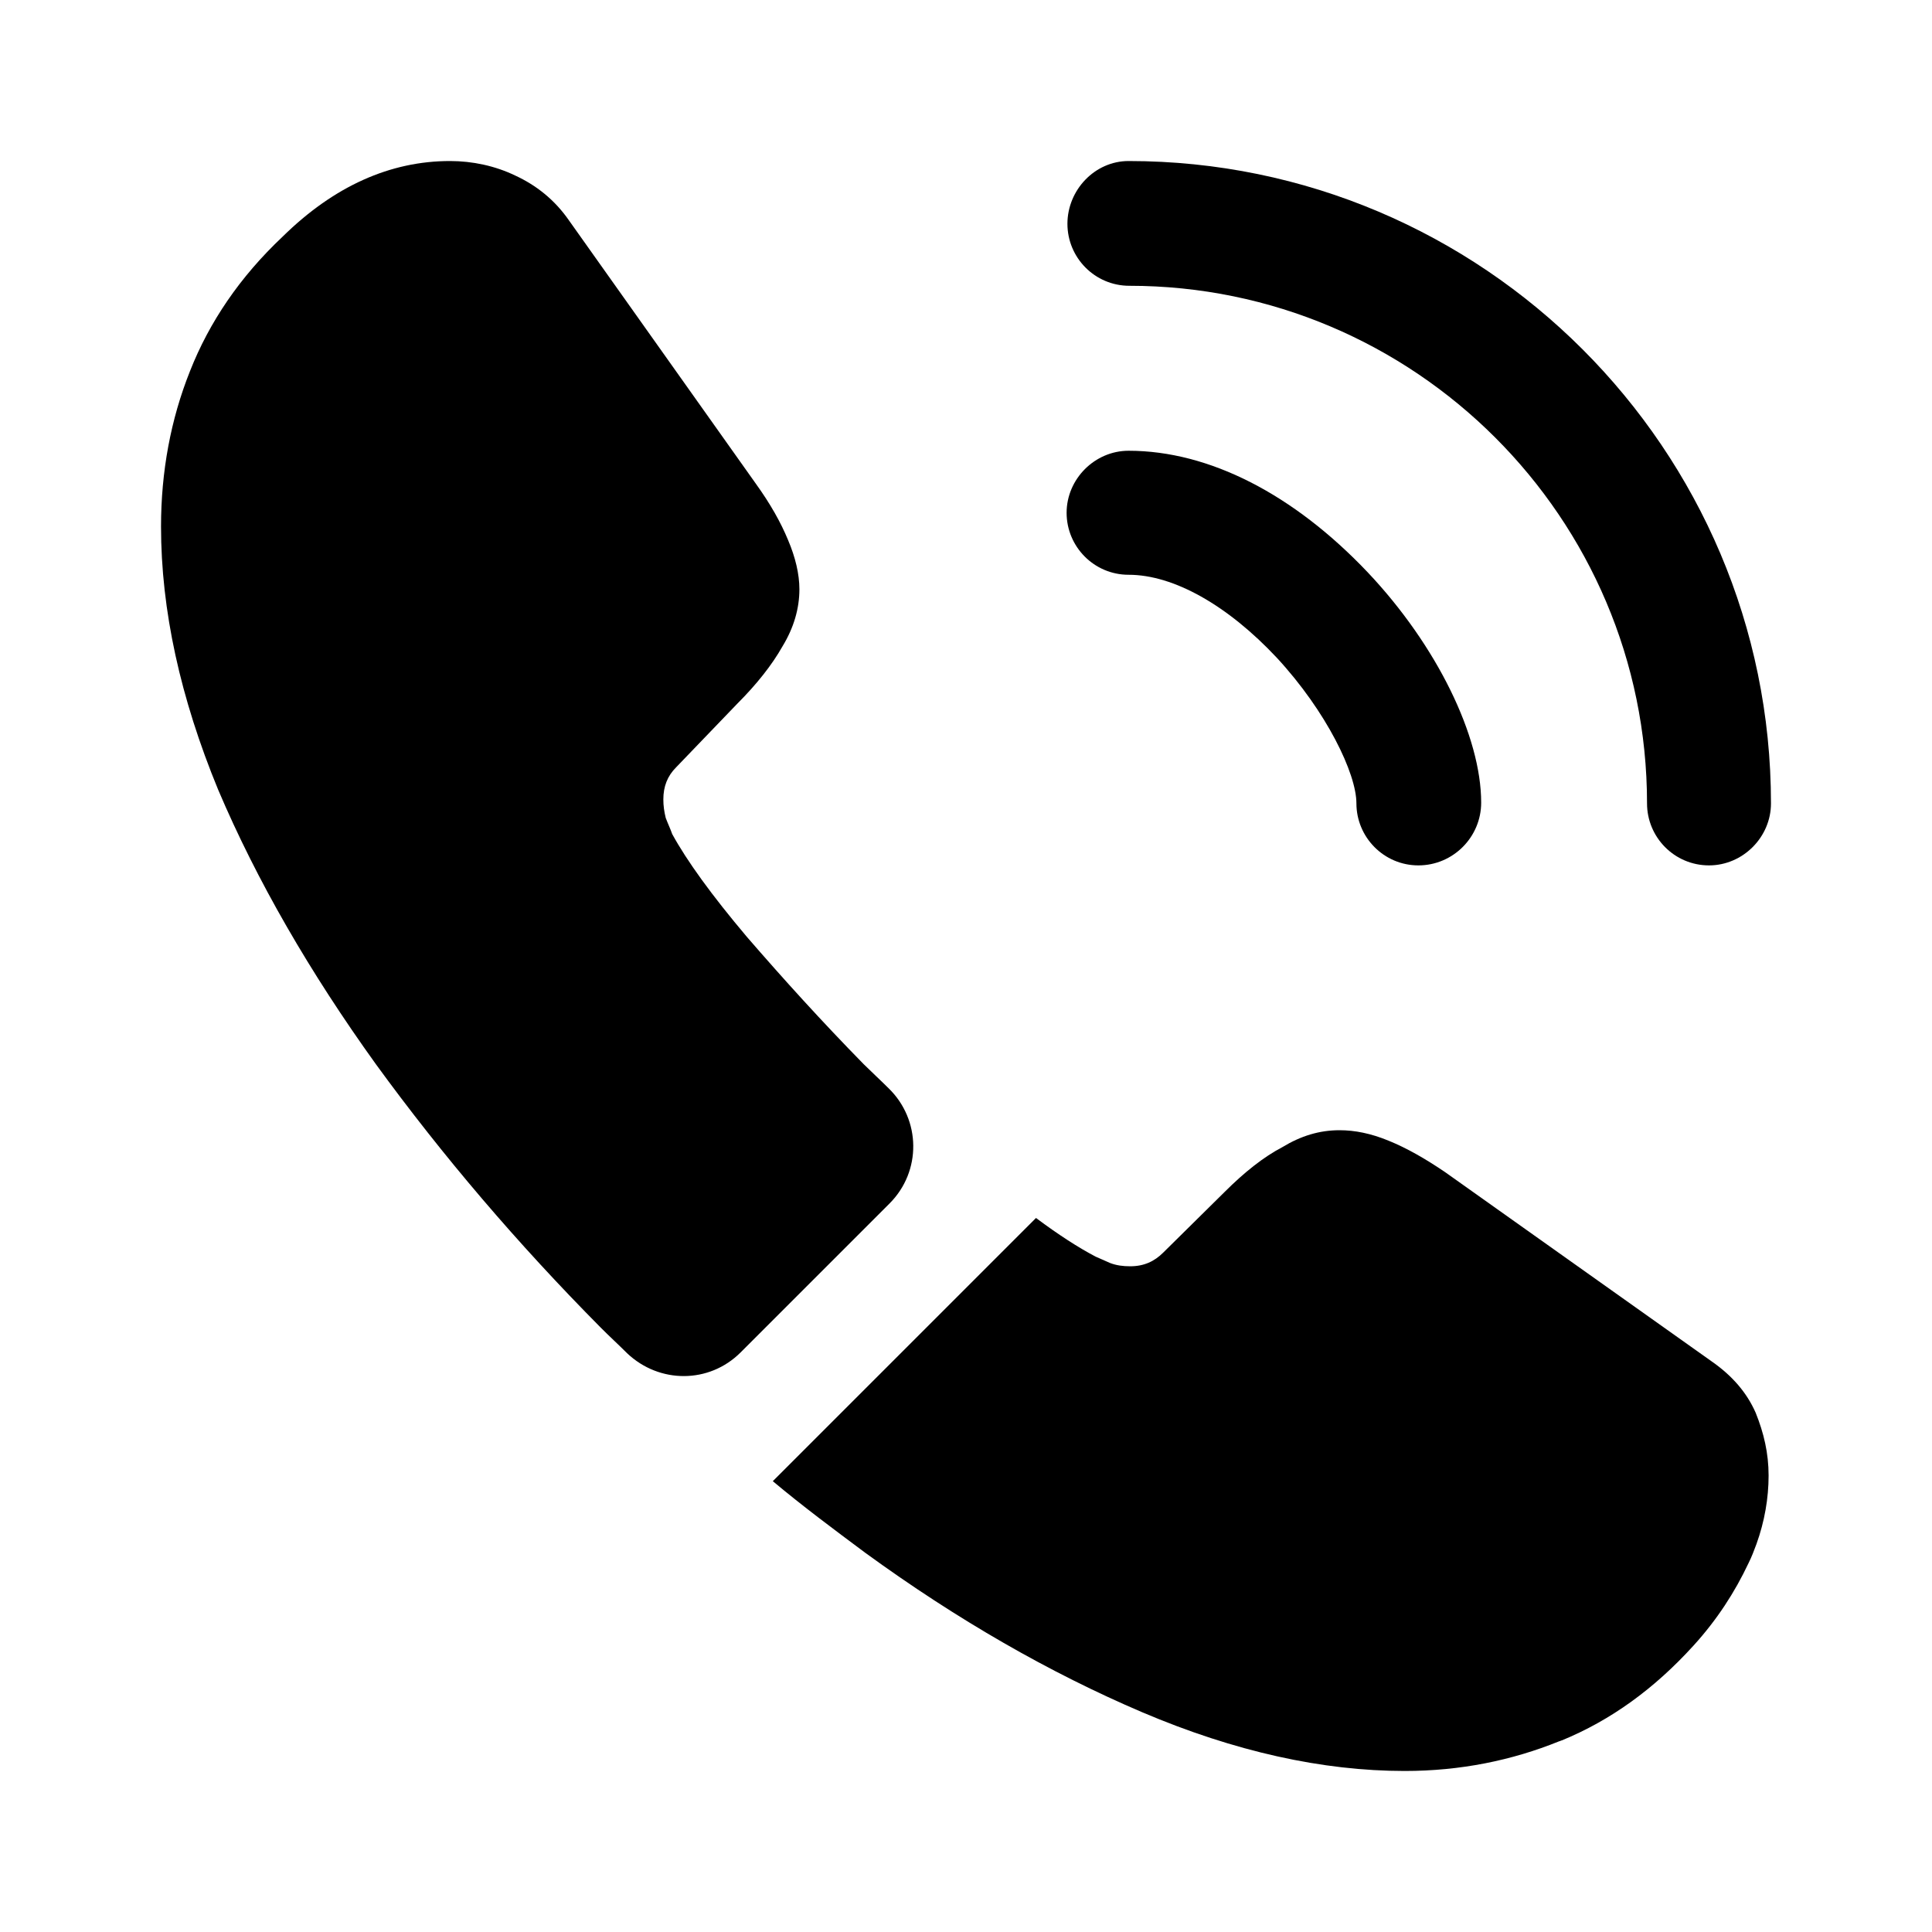
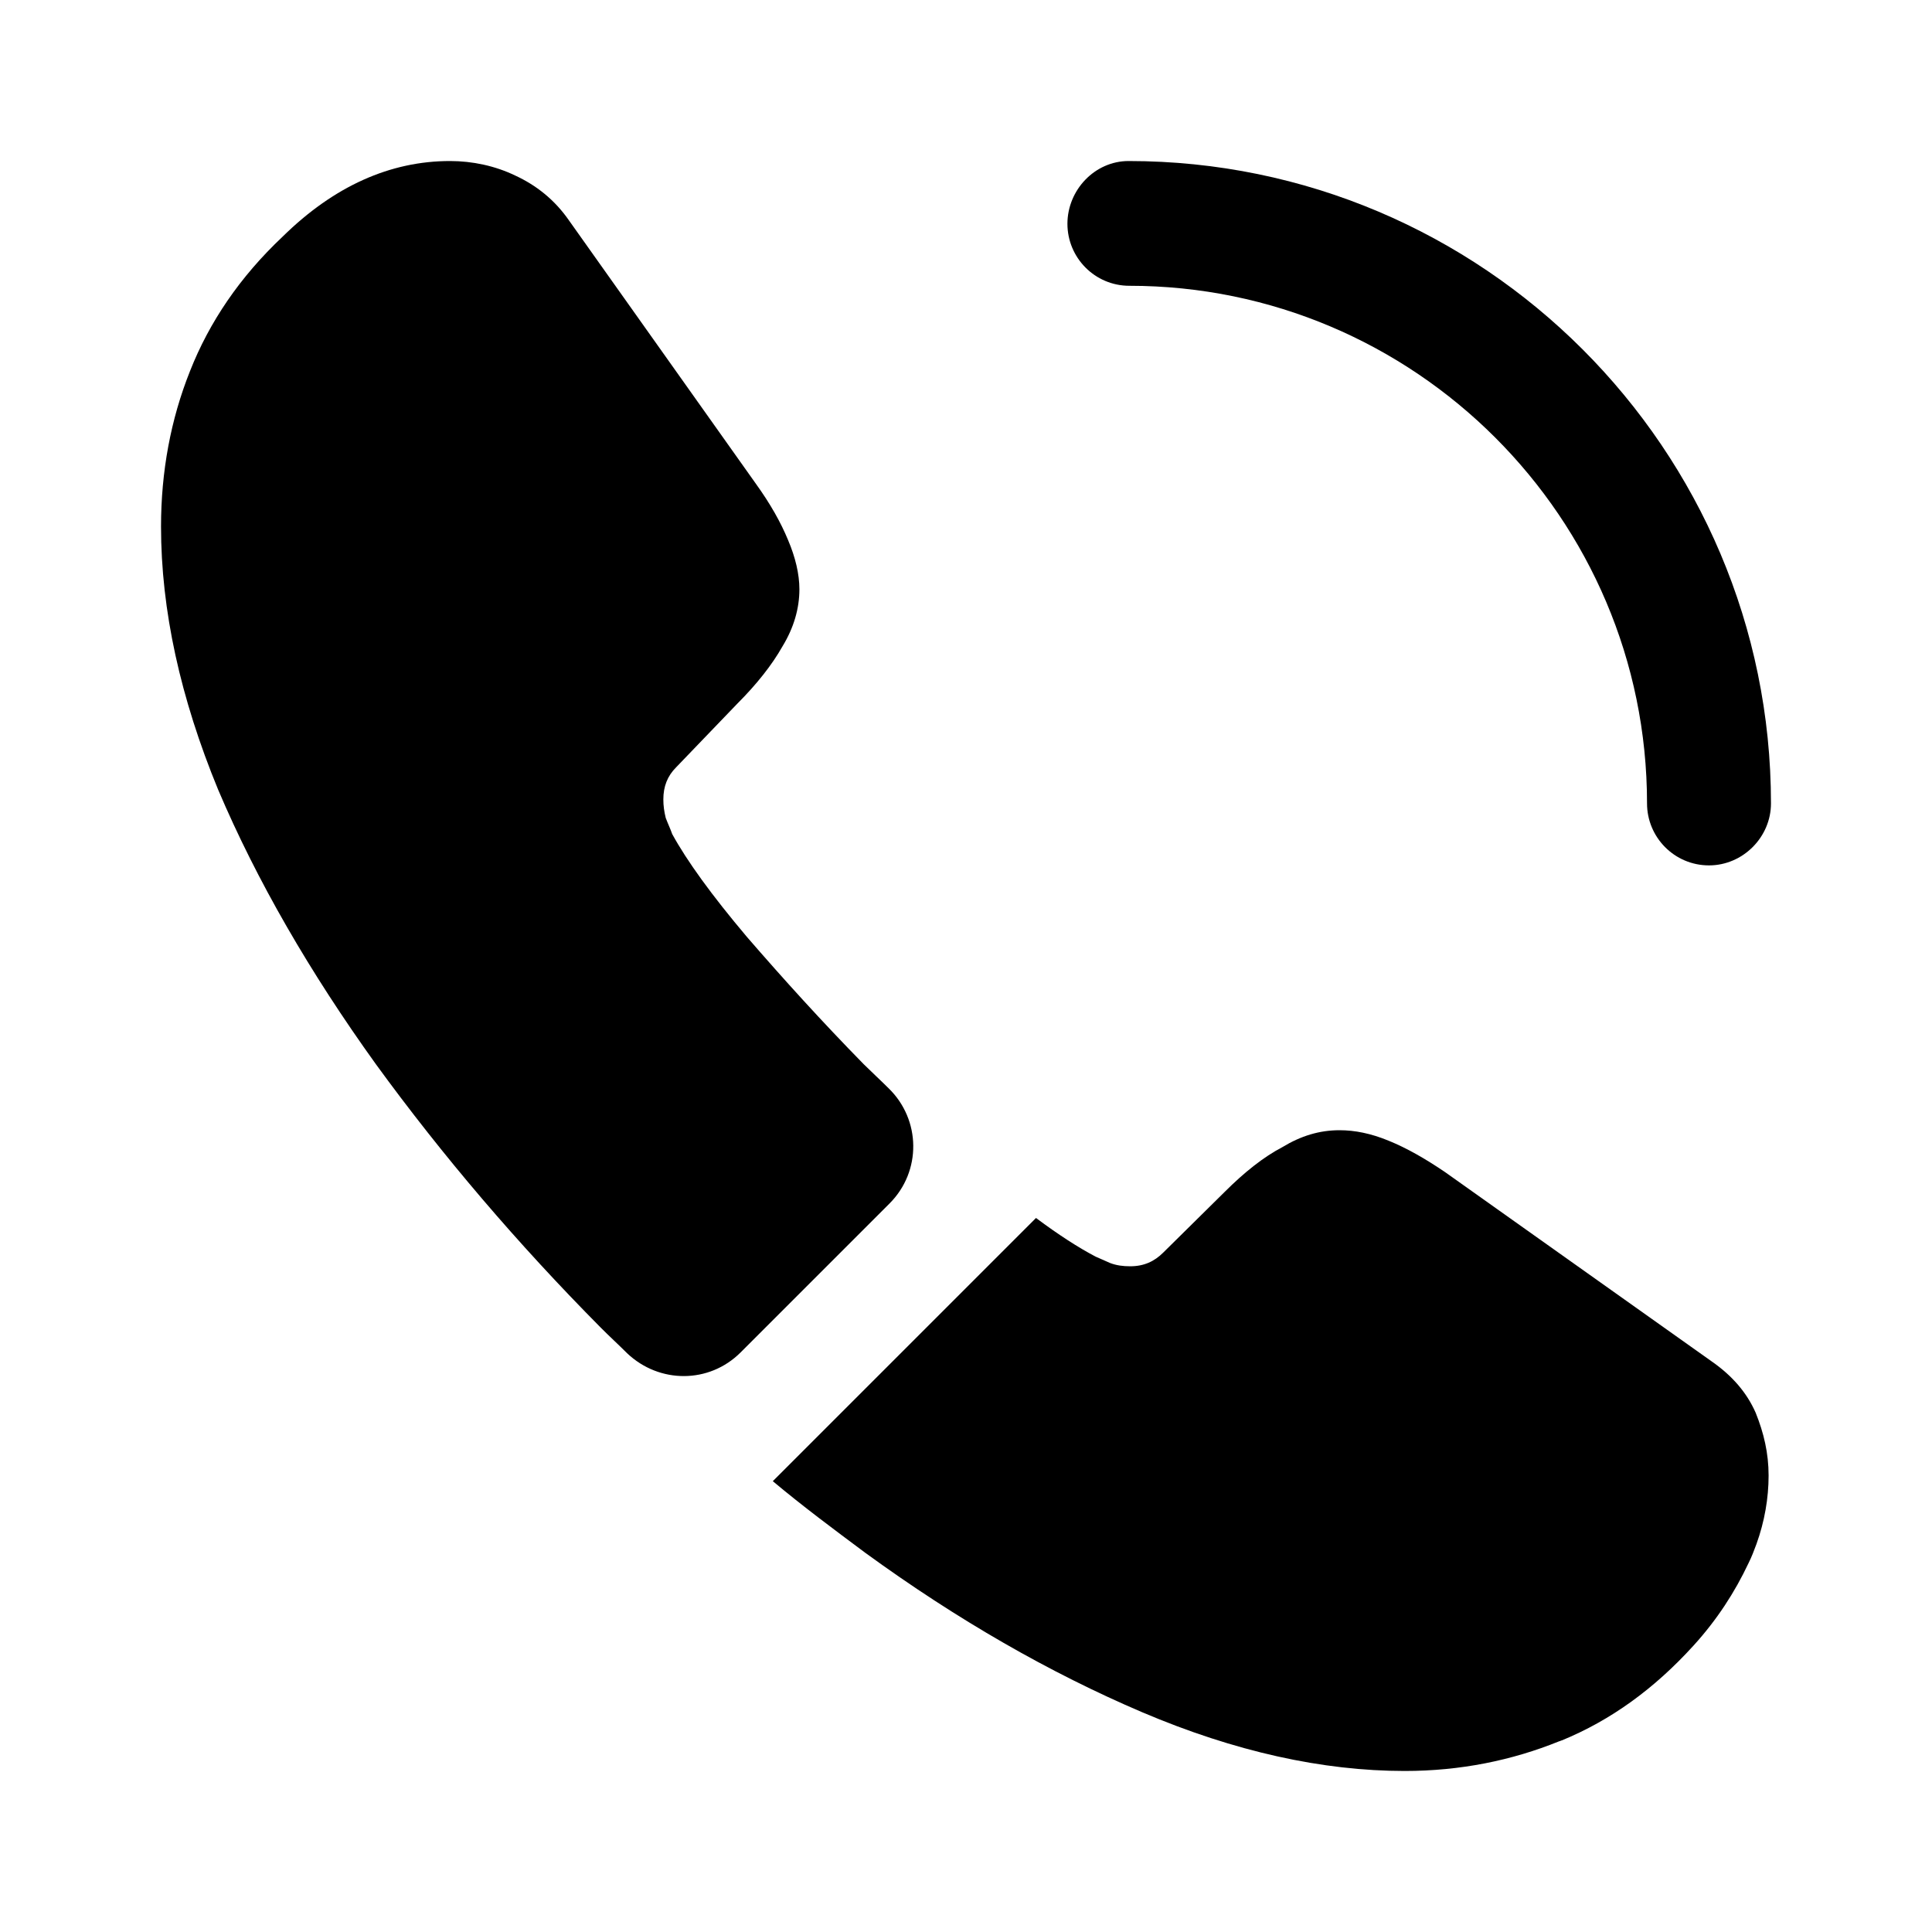
<svg xmlns="http://www.w3.org/2000/svg" width="26" height="26" viewBox="0 0 26 26" fill="none">
-   <path d="M19.088 11.646C18.623 11.646 18.254 11.266 18.254 10.811C18.254 10.411 17.853 9.576 17.182 8.851C16.521 8.146 15.795 7.735 15.188 7.735C14.723 7.735 14.354 7.356 14.354 6.901C14.354 6.446 14.733 6.066 15.188 6.066C16.272 6.066 17.409 6.651 18.406 7.702C19.338 8.688 19.933 9.912 19.933 10.801C19.933 11.266 19.554 11.646 19.088 11.646Z" fill="black" />
  <path d="M22.999 11.646C22.533 11.646 22.165 11.267 22.165 10.812C22.165 6.966 19.034 3.846 15.199 3.846C14.733 3.846 14.365 3.467 14.365 3.012C14.365 2.557 14.733 2.167 15.188 2.167C19.955 2.167 23.833 6.045 23.833 10.812C23.833 11.267 23.454 11.646 22.999 11.646Z" fill="black" />
  <path d="M11.971 16.196L9.967 18.2C9.544 18.623 8.873 18.623 8.439 18.211C8.32 18.092 8.201 17.984 8.082 17.864C6.966 16.738 5.958 15.557 5.059 14.322C4.171 13.087 3.456 11.852 2.936 10.628C2.427 9.393 2.167 8.212 2.167 7.085C2.167 6.349 2.297 5.644 2.557 4.994C2.817 4.334 3.228 3.727 3.803 3.185C4.496 2.503 5.254 2.167 6.056 2.167C6.359 2.167 6.663 2.232 6.933 2.362C7.215 2.492 7.464 2.687 7.659 2.969L10.173 6.511C10.368 6.782 10.508 7.031 10.606 7.269C10.703 7.497 10.758 7.724 10.758 7.93C10.758 8.19 10.682 8.45 10.53 8.699C10.389 8.949 10.183 9.209 9.923 9.469L9.1 10.325C8.981 10.444 8.927 10.585 8.927 10.758C8.927 10.845 8.938 10.92 8.959 11.007C8.992 11.094 9.024 11.159 9.046 11.224C9.241 11.581 9.577 12.047 10.053 12.61C10.541 13.174 11.061 13.748 11.624 14.322C11.733 14.43 11.852 14.539 11.96 14.647C12.393 15.069 12.404 15.763 11.971 16.196Z" fill="black" />
  <path d="M23.801 19.858C23.801 20.161 23.747 20.475 23.638 20.778C23.606 20.865 23.573 20.952 23.53 21.038C23.346 21.428 23.107 21.797 22.793 22.143C22.262 22.728 21.677 23.151 21.017 23.422C21.006 23.422 20.995 23.433 20.984 23.433C20.345 23.692 19.652 23.833 18.904 23.833C17.799 23.833 16.618 23.573 15.372 23.043C14.127 22.512 12.881 21.797 11.646 20.898C11.223 20.583 10.801 20.269 10.4 19.933L13.942 16.391C14.246 16.618 14.517 16.792 14.744 16.911C14.798 16.933 14.863 16.965 14.939 16.997C15.026 17.03 15.112 17.041 15.21 17.041C15.394 17.041 15.535 16.976 15.654 16.857L16.477 16.044C16.748 15.773 17.008 15.568 17.257 15.438C17.507 15.286 17.756 15.21 18.027 15.21C18.232 15.21 18.449 15.253 18.687 15.351C18.926 15.448 19.175 15.589 19.446 15.773L23.032 18.319C23.313 18.514 23.508 18.742 23.627 19.012C23.736 19.283 23.801 19.554 23.801 19.858Z" fill="black" />
</svg>